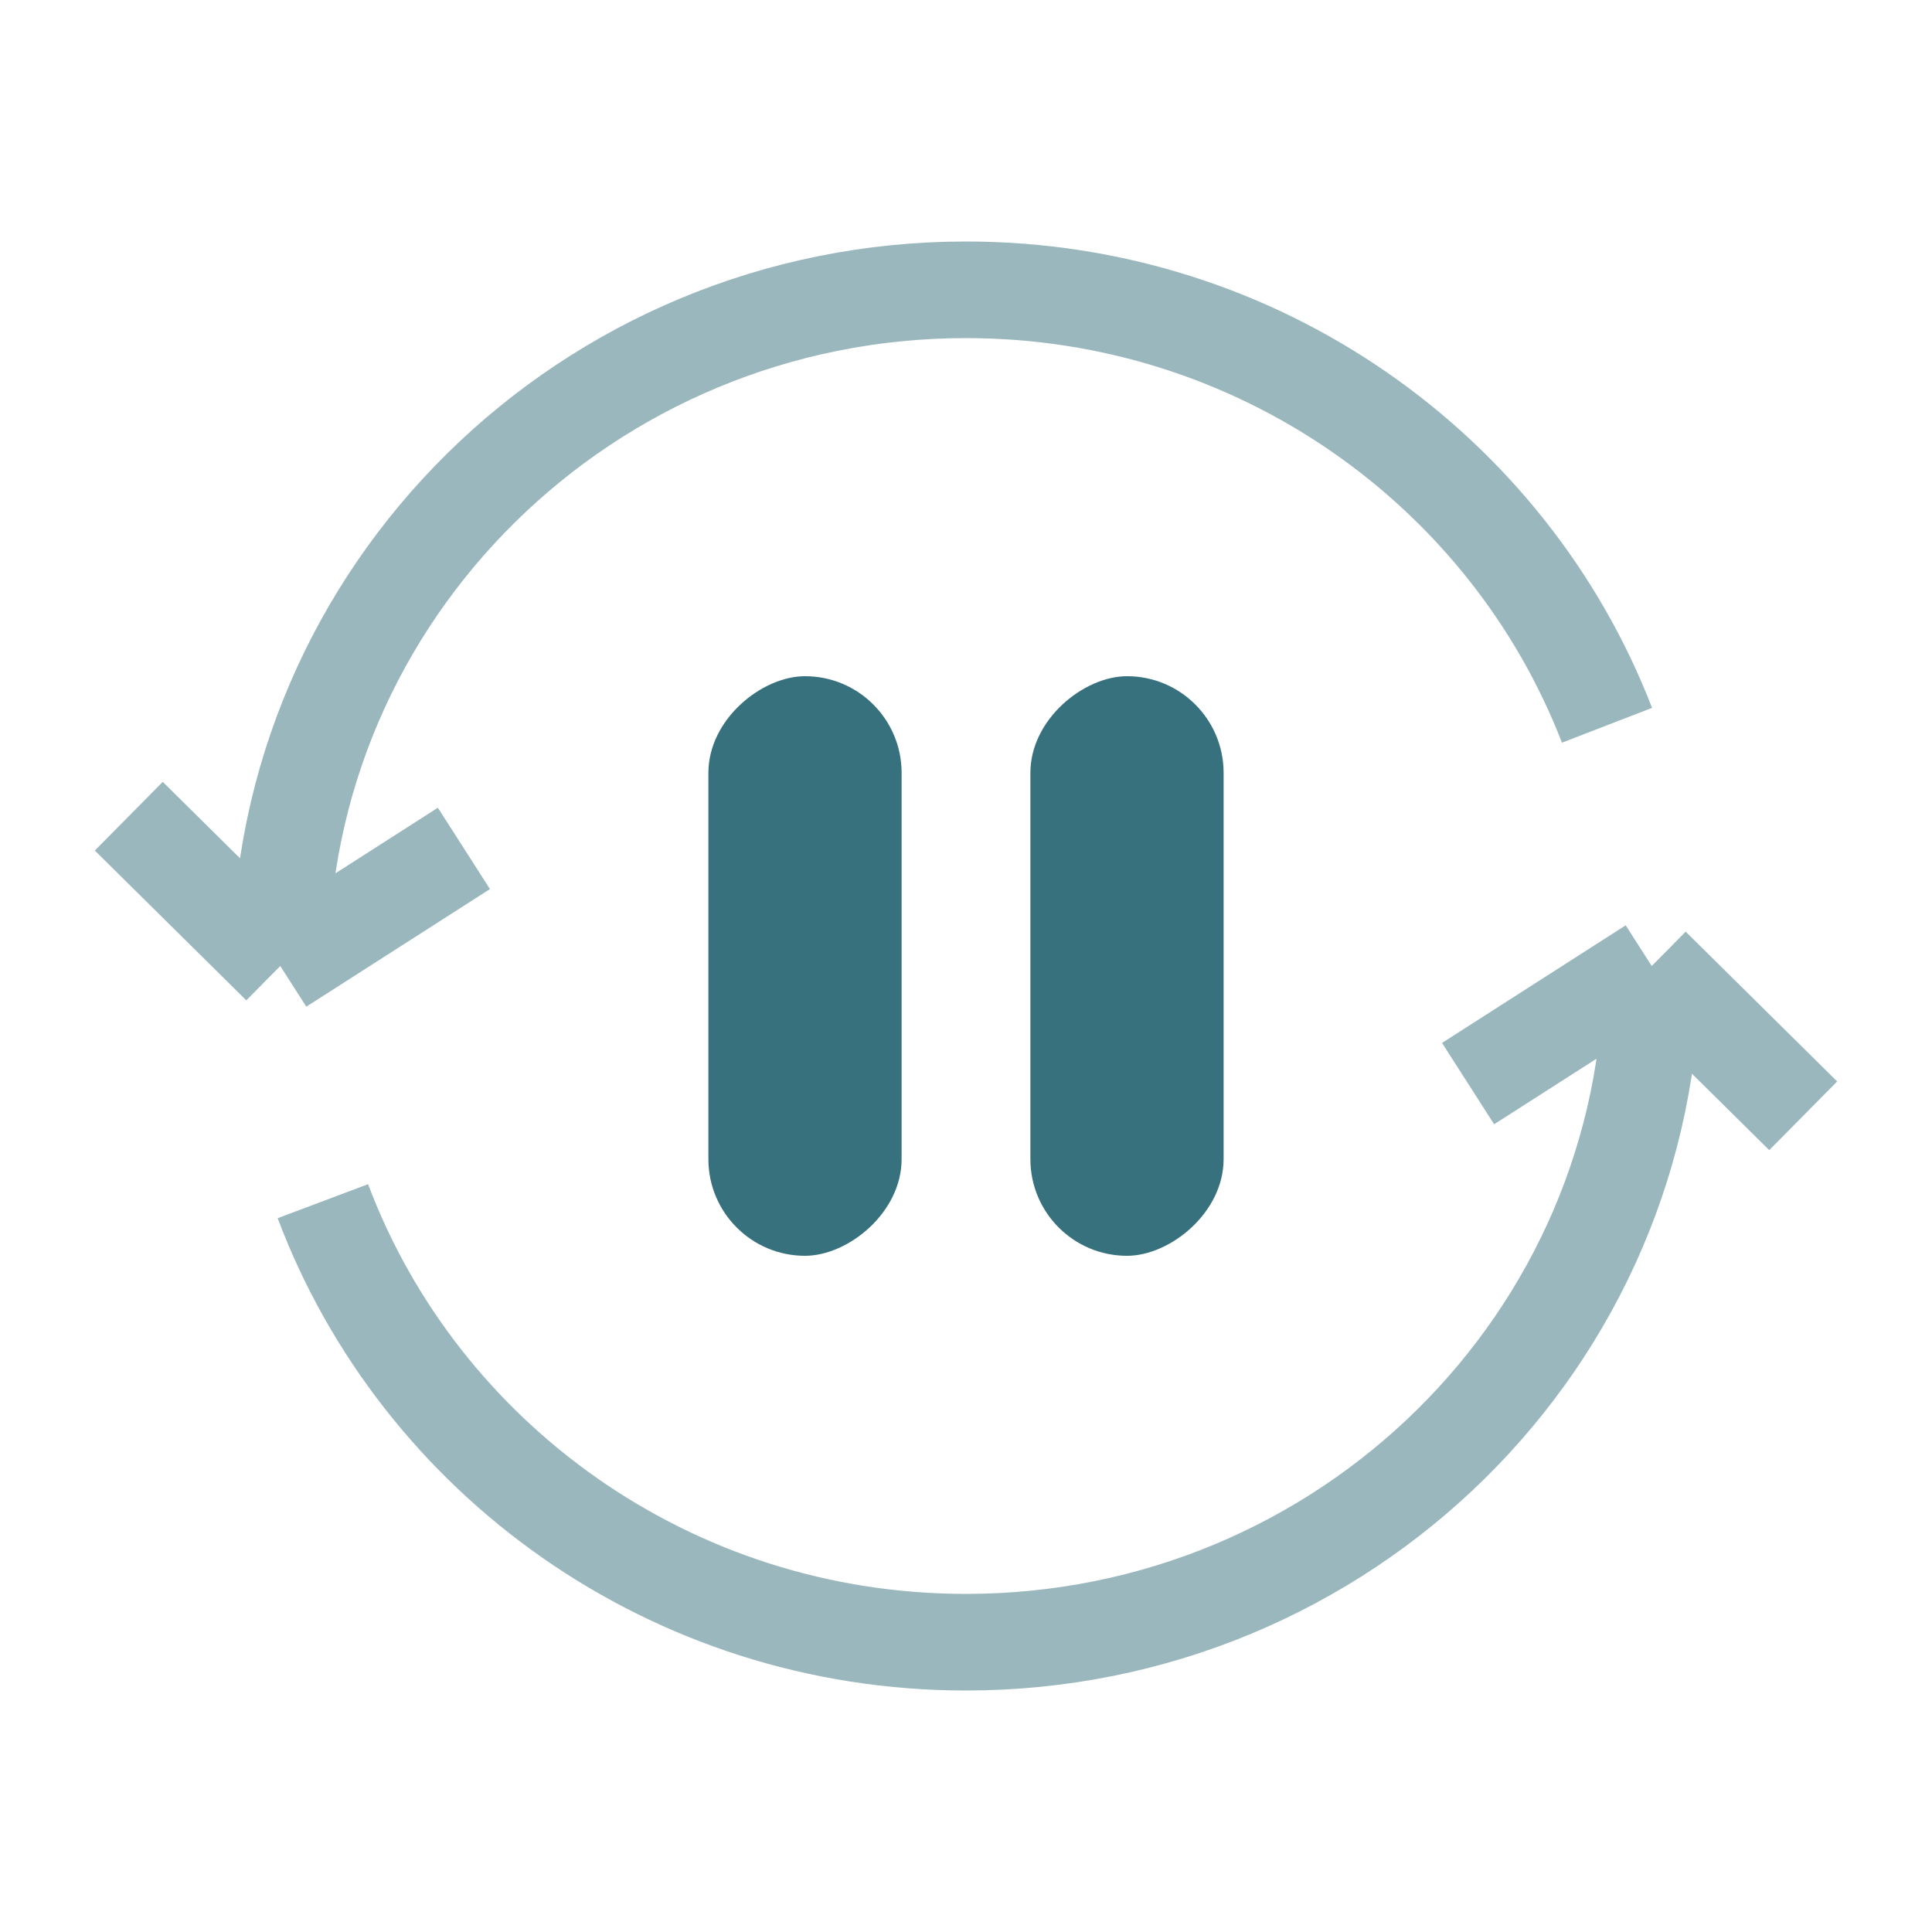
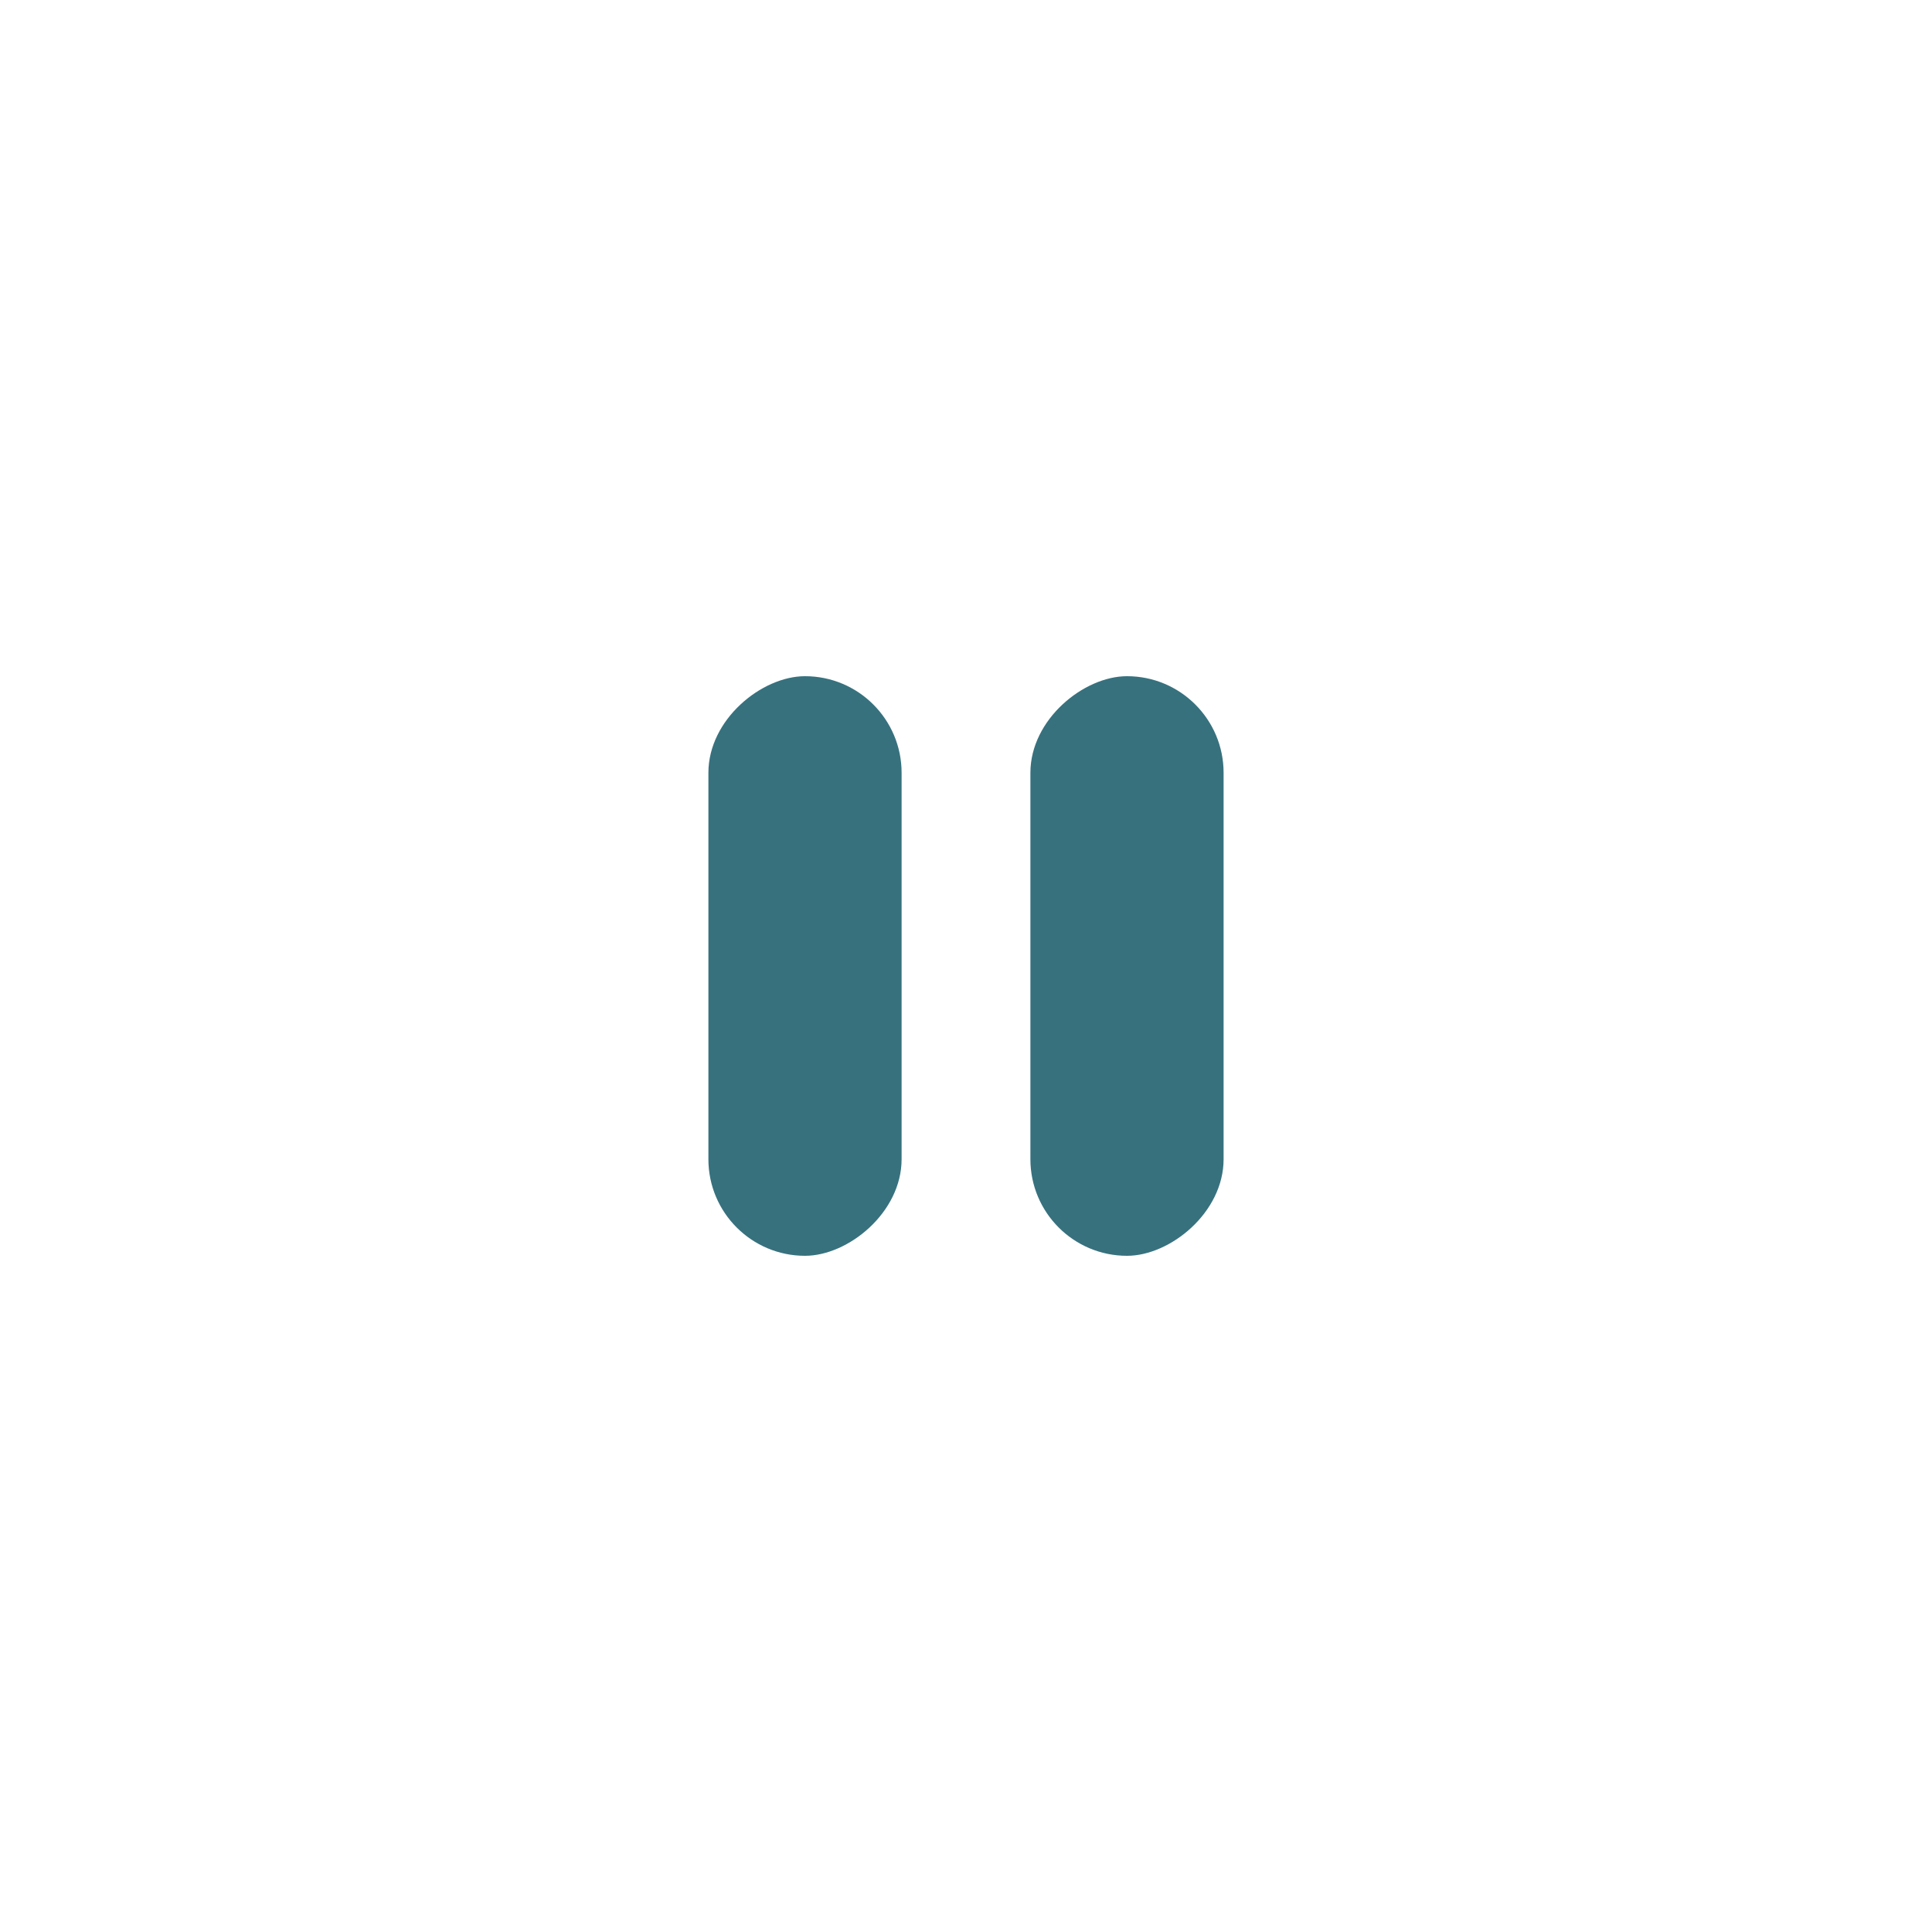
<svg xmlns="http://www.w3.org/2000/svg" width="60" height="60" viewBox="0 0 60 60" fill="none">
  <rect x="22" y="39" width="18" height="6" rx="3" transform="rotate(-90 22 39)" fill="#37717E" />
  <rect x="32" y="39" width="18" height="6" rx="3" transform="rotate(-90 32 39)" fill="#37717E" />
-   <path opacity="0.5" d="M8.704 30C8.704 18.402 18.238 9 30 9C39.091 9 46.852 14.617 49.907 22.524M8.704 30L4 25.348M8.704 30L14.407 26.348M51.296 30C51.296 41.598 41.762 51 30 51C20.843 51 13.036 45.301 10.027 37.304M51.296 30L45.593 33.652M51.296 30L56 34.652" stroke="#37717E" stroke-width="3" />
</svg>